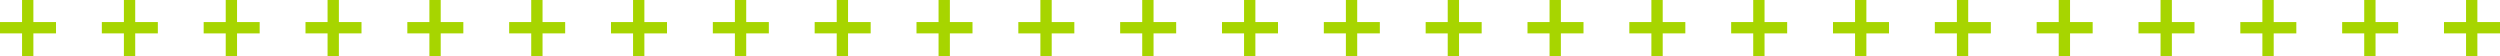
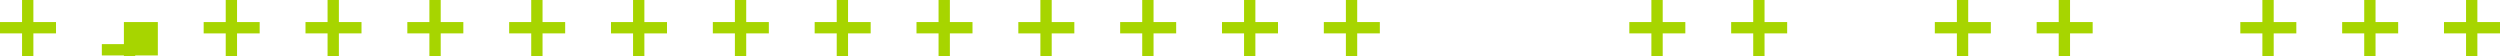
<svg xmlns="http://www.w3.org/2000/svg" id="Layer_2" viewBox="0 0 441.9 9.9">
  <defs>
    <style>      .cls-1 {        fill: #a7d500;      }    </style>
  </defs>
  <g id="Layer_1-2" data-name="Layer_1">
    <g>
      <path class="cls-1" d="M9.9,3.9h-4V0h-2v3.9H0v2h3.9v4h2v-4h4v-2Z" />
-       <path class="cls-1" d="M27.9,3.9h-4V0h-2v3.9h-3.9v2h3.9v4h2v-4h4v-2Z" />
+       <path class="cls-1" d="M27.9,3.9h-4h-2v3.9h-3.9v2h3.9v4h2v-4h4v-2Z" />
      <path class="cls-1" d="M63.9,3.9h-4V0h-2v3.9h-3.9v2h3.9v4h2v-4h4v-2Z" />
      <path class="cls-1" d="M81.9,3.9h-4V0h-2v3.9h-3.9v2h3.9v4h2v-4h4v-2Z" />
      <path class="cls-1" d="M99.9,3.9h-4V0h-2v3.9h-3.9v2h3.9v4h2v-4h4v-2Z" />
      <path class="cls-1" d="M117.9,3.9h-4V0h-2v3.9h-3.9v2h3.9v4h2v-4h4v-2Z" />
      <path class="cls-1" d="M135.9,3.9h-4V0h-2v3.9h-3.9v2h3.9v4h2v-4h4v-2Z" />
      <path class="cls-1" d="M153.9,3.9h-4V0h-2v3.9h-3.9v2h3.9v4h2v-4h4v-2Z" />
      <path class="cls-1" d="M171.9,3.9h-4V0h-2v3.9h-3.9v2h3.9v4h2v-4h4v-2Z" />
      <path class="cls-1" d="M189.9,3.9h-4V0h-2v3.9h-3.9v2h3.9v4h2v-4h4v-2Z" />
      <path class="cls-1" d="M207.9,3.9h-4V0h-2v3.9h-3.9v2h3.9v4h2v-4h4v-2Z" />
      <path class="cls-1" d="M225.9,3.9h-4V0h-2v3.9h-3.9v2h3.9v4h2v-4h4v-2Z" />
      <path class="cls-1" d="M243.9,3.9h-4V0h-2v3.9h-3.9v2h3.9v4h2v-4h4v-2Z" />
-       <path class="cls-1" d="M261.9,3.9h-4V0h-2v3.9h-3.9v2h3.9v4h2v-4h4v-2Z" />
-       <path class="cls-1" d="M279.9,3.9h-4V0h-2v3.9h-3.9v2h3.9v4h2v-4h4v-2Z" />
      <path class="cls-1" d="M297.9,3.9h-4V0h-2v3.9h-3.9v2h3.9v4h2v-4h4v-2Z" />
      <path class="cls-1" d="M315.9,3.9h-4V0h-2v3.9h-3.9v2h3.9v4h2v-4h4v-2Z" />
-       <path class="cls-1" d="M333.9,3.9h-4V0h-2v3.9h-3.9v2h3.9v4h2v-4h4v-2Z" />
      <path class="cls-1" d="M351.9,3.9h-4V0h-2v3.9h-3.9v2h3.9v4h2v-4h4v-2Z" />
      <path class="cls-1" d="M369.9,3.9h-4V0h-2v3.9h-3.9v2h3.9v4h2v-4h4v-2Z" />
-       <path class="cls-1" d="M387.9,3.9h-4V0h-2v3.9h-3.9v2h3.9v4h2v-4h4v-2Z" />
      <path class="cls-1" d="M405.9,3.9h-4V0h-2v3.9h-3.9v2h3.9v4h2v-4h4v-2Z" />
      <path class="cls-1" d="M423.9,3.9h-4V0h-2v3.9h-3.9v2h3.9v4h2v-4h4v-2Z" />
      <path class="cls-1" d="M441.9,3.9h-4V0h-2v3.9h-3.9v2h3.9v4h2v-4h4v-2Z" />
      <path class="cls-1" d="M45.9,3.9h-4V0h-2v3.9h-3.9v2h3.9v4h2v-4h4v-2Z" />
    </g>
  </g>
</svg>